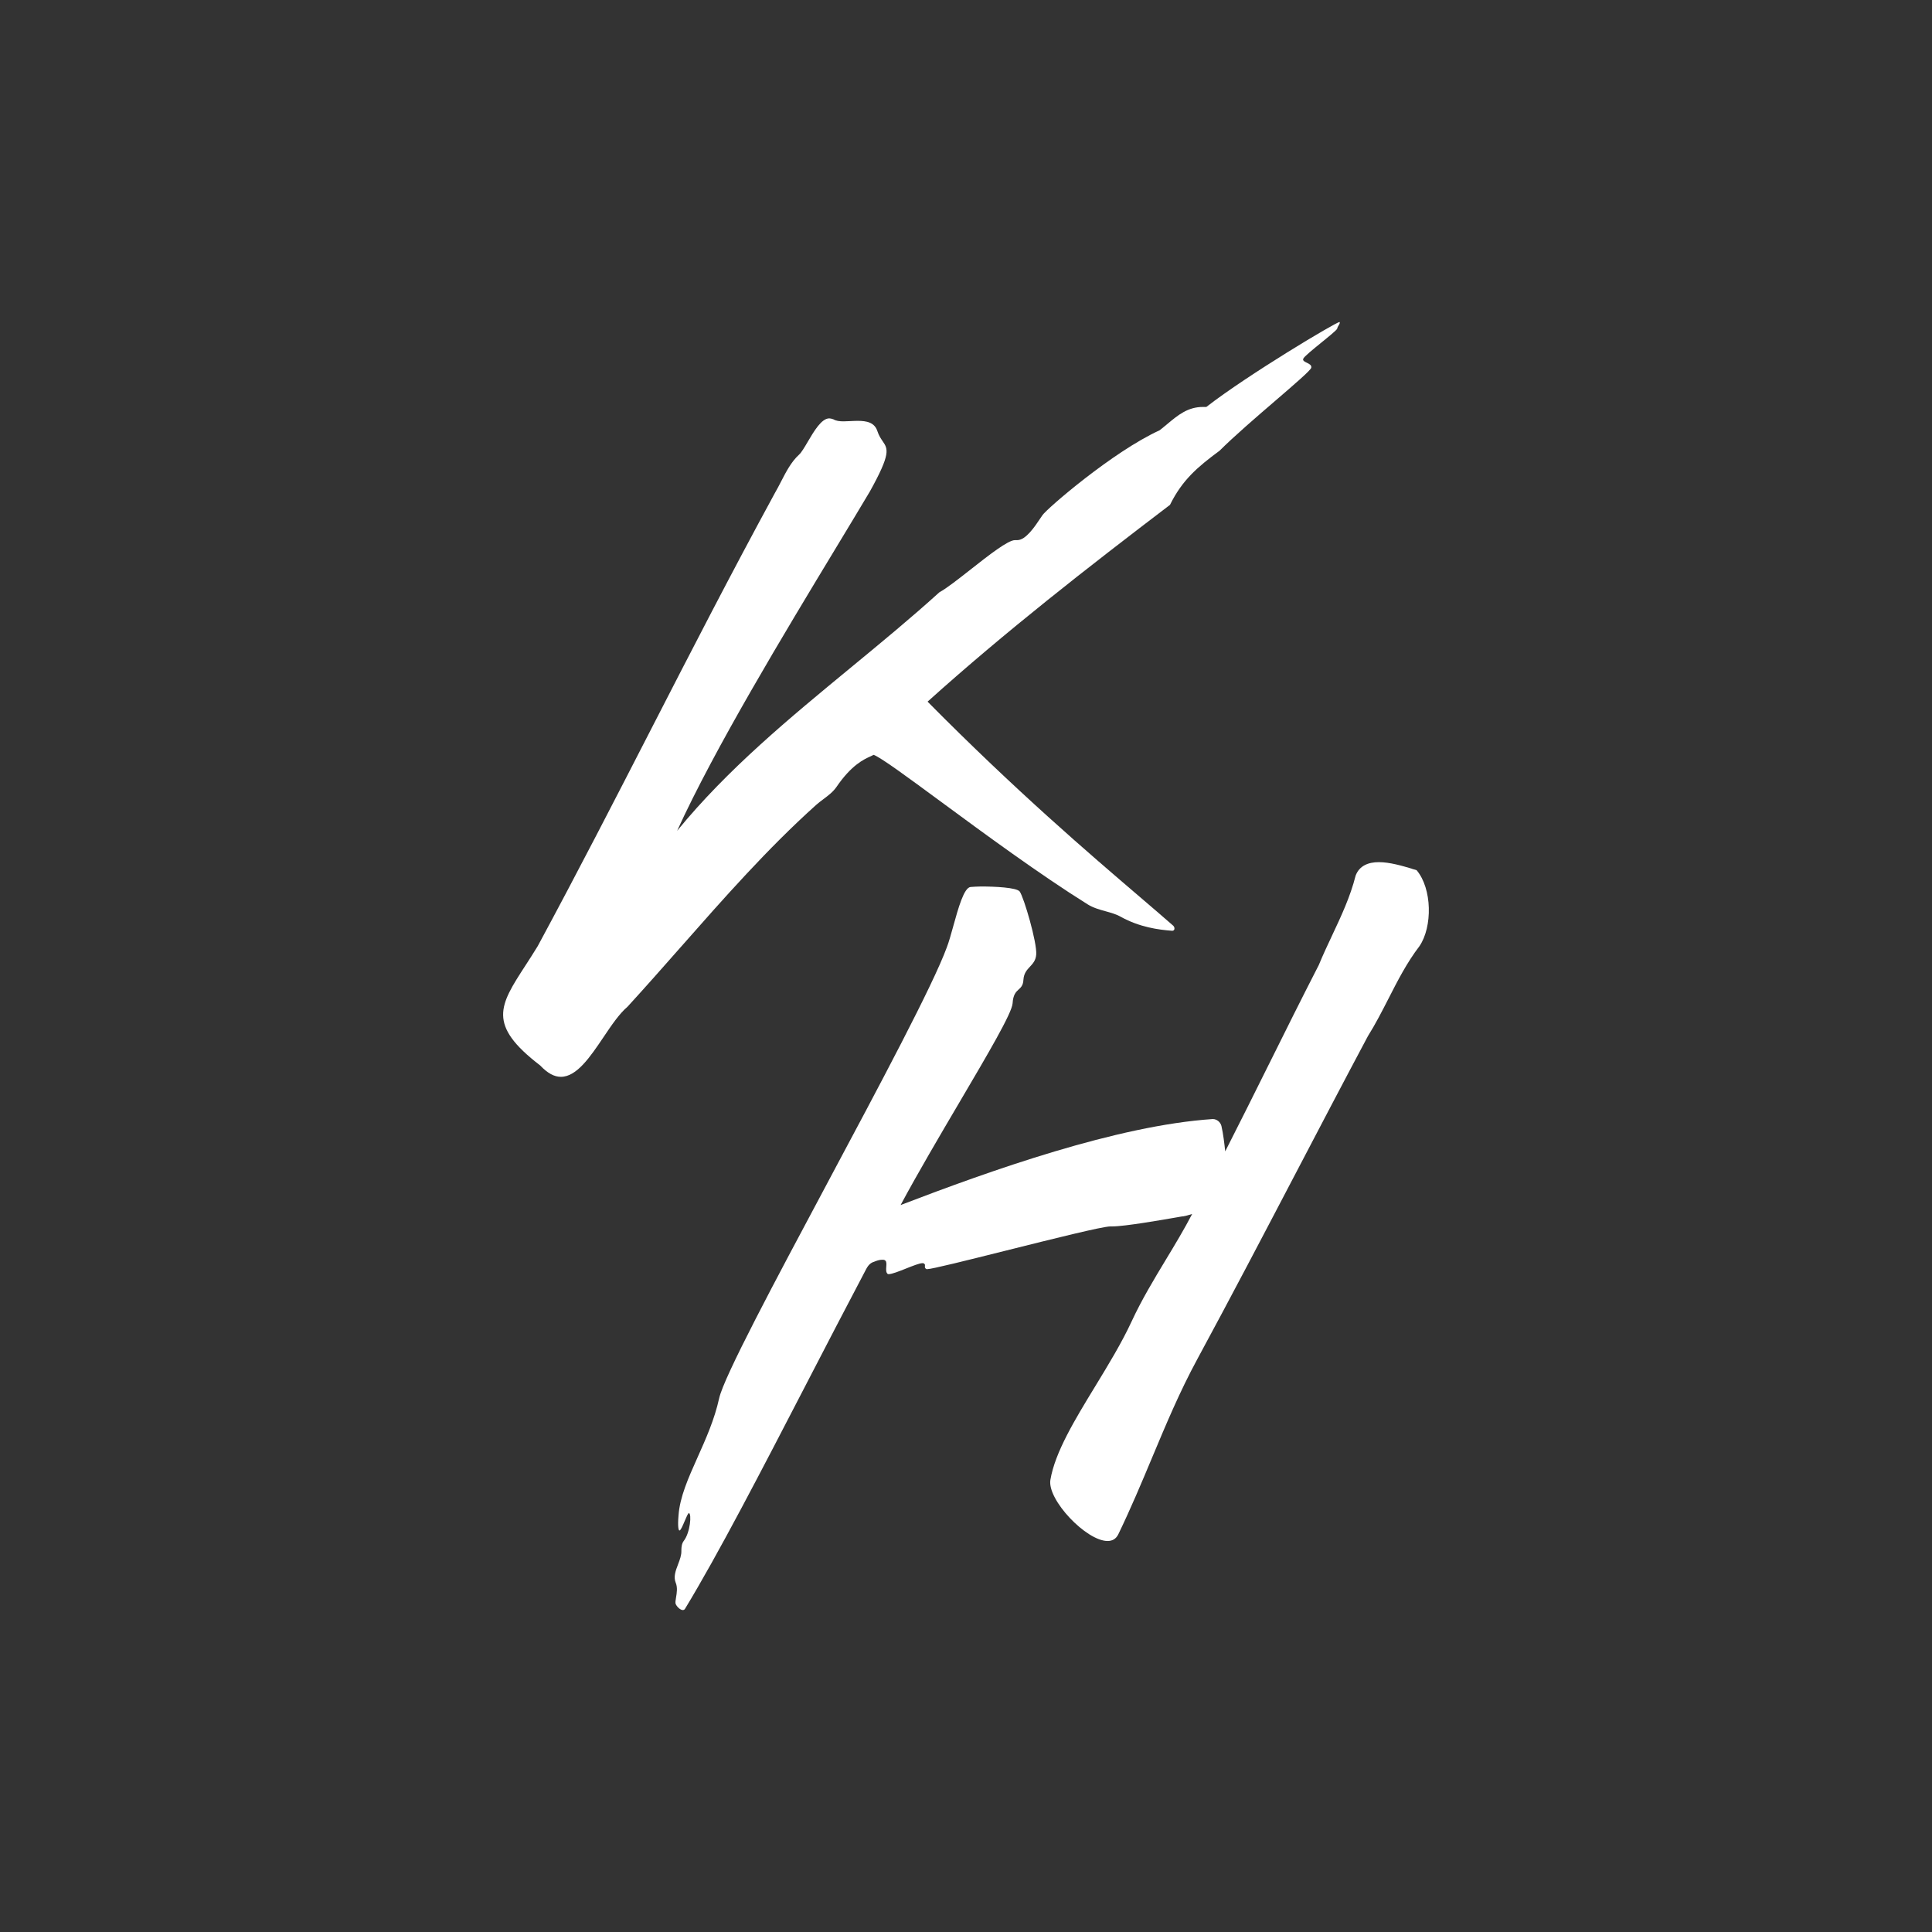
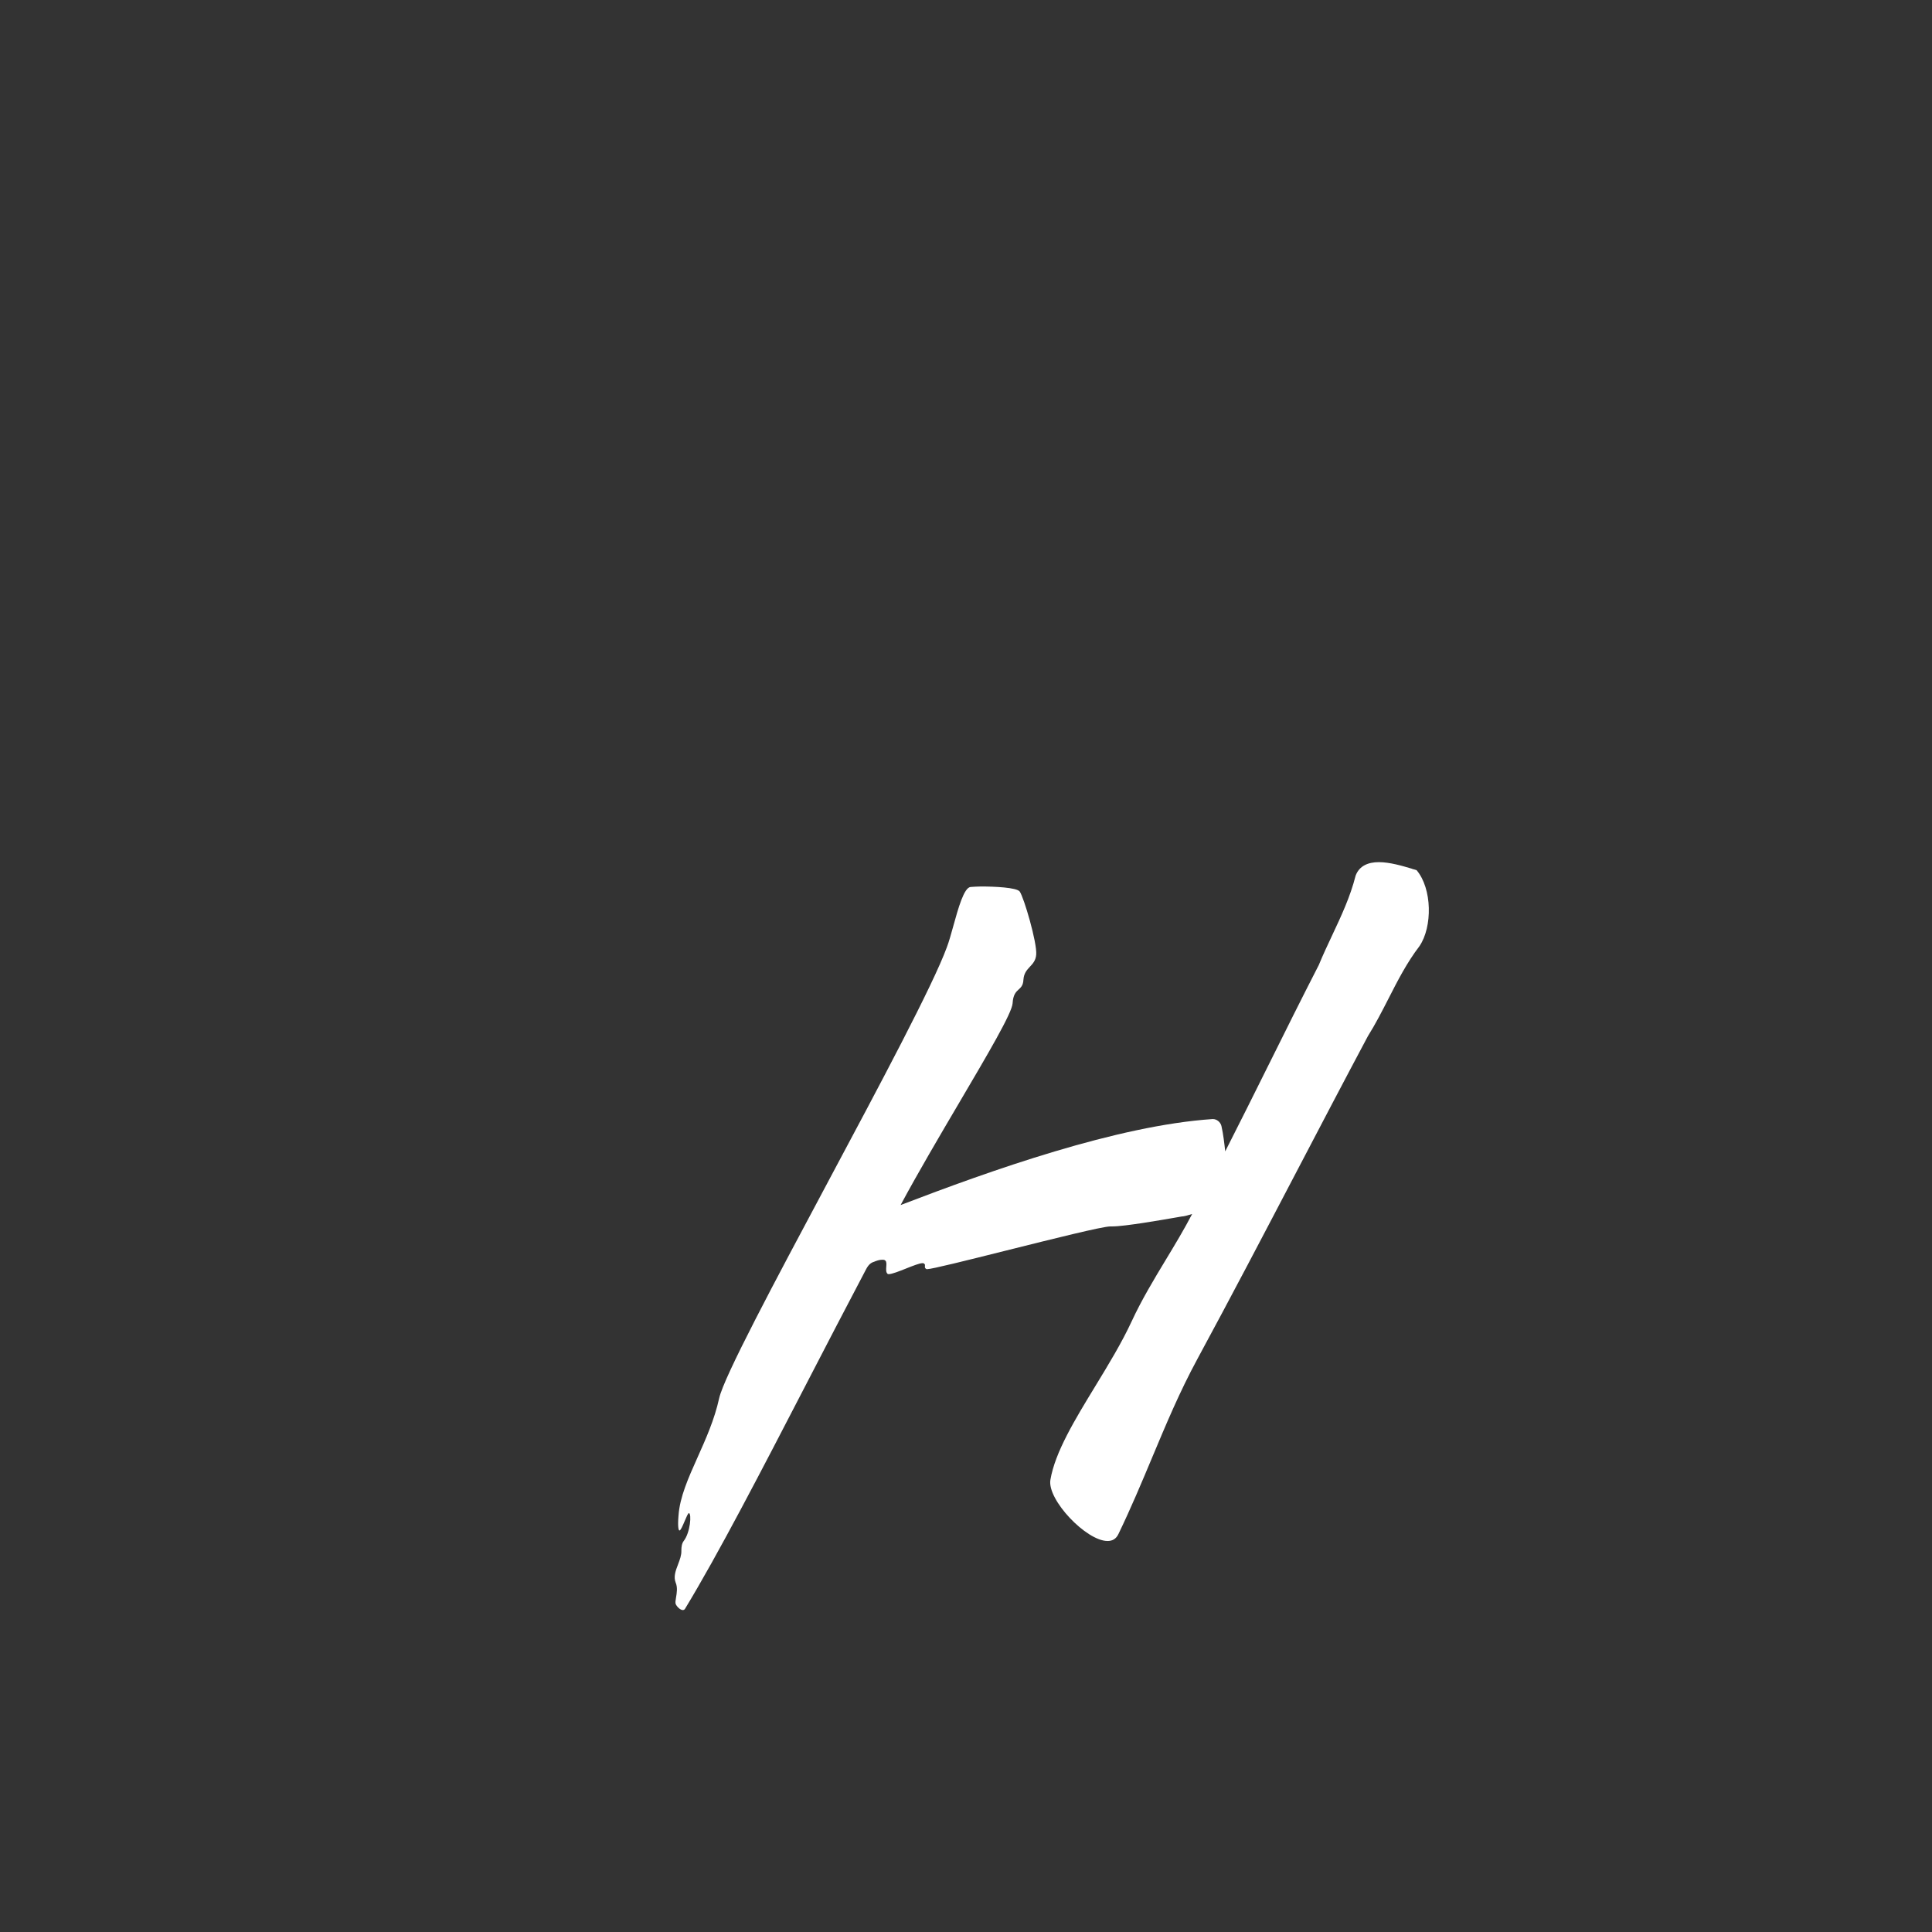
<svg xmlns="http://www.w3.org/2000/svg" fill="none" height="96" viewBox="0 0 96 96" width="96">
  <rect x="0" y="0" width="96" height="96" fill="#333333" stroke="none" />
  <g fill="#fff">
-     <path d="m66.564 16c.026.041-.005.096-.042.158l-.006.01c-.011.018-.022.037-.032.056-.005.01-.011.021-.015.031-.004.008-.007.017-.011.025l-.004.013c-.003.009-.005.019-.007.028 0 .017-.031.055-.086.108-.103.1-.289.255-.498.426-.061.05-.123.101-.187.152l-.004.003-.003.003-.001.001c-.426.346-.875.711-.911.813-.034.095.068.144.178.197.118.057.246.119.221.247-.024.125-.818.808-1.783 1.639-.949.816-2.062 1.775-2.772 2.485-1.104.815-1.855 1.457-2.465 2.691-4.085 3.111-8.147 6.271-12.045 9.778 4.383 4.433 8.055 7.572 10.533 9.691l.001.001.004.003.001.001.025.022c.629.537 1.18 1.009 1.645 1.418.038.04.057.089.058.133 0.0.024-.004.045-.014.064-.013.024-.035.042-.064.048-.005.001-.01.002-.015.002-.004 0-.008.001-.012.001h-.024c-.657-.05-1.597-.173-2.536-.692-.221-.128-.484-.201-.755-.276-.303-.084-.616-.171-.889-.341-2.384-1.488-5.156-3.529-7.288-5.099l-.001-.001c-1.688-1.243-2.974-2.19-3.348-2.332-.041.023-.092.047-.154.074-.331.149-.949.428-1.7 1.53-.169.242-.407.42-.644.598-.126.094-.252.188-.366.291-2.403 2.158-4.568 4.616-6.724 7.062l-.001.001c-.878.996-1.754 1.99-2.643 2.961-.407.344-.798.924-1.194 1.513-.655.972-1.326 1.969-2.116 1.969-.329 0-.657-.173-1.033-.568-2.636-2.02-2.018-2.974-.73-4.961.192-.296.399-.616.612-.965 2.039-3.779 3.85-7.307 5.656-10.823 1.958-3.813 3.908-7.611 6.131-11.696.106-.182.205-.374.305-.567.251-.487.506-.981.893-1.335.122-.111.268-.36.432-.639.311-.529.686-1.164 1.07-1.164.059 0 .119.018.178.038l.033.011c.117.074.305.099.493.099.103 0 .217-.006.334-.012.123-.006.25-.013.37-.013.446 0 .845.074.986.519.074.222.172.365.258.491.267.391.415.609-.633 2.497-.475.8-1.044 1.741-1.669 2.775l-.003.005c-2.559 4.231-6.059 10.018-7.907 14.084 2.507-3.067 5.596-5.611 8.648-8.125l.001-.001c1.493-1.23 2.978-2.453 4.382-3.726.352-.19.939-.651 1.552-1.133.9-.708 1.856-1.459 2.205-1.459h.117c.421 0 .877-.685 1.133-1.07.043-.065.081-.122.112-.165.211-.321 3.498-3.16 5.823-4.222.044-.034.086-.068.129-.102.089-.071.175-.143.26-.214l.001-.001c.529-.441 1.012-.844 1.77-.844h.164c2.066-1.605 6.457-4.222 6.621-4.222z" />
    <path d="m70.16 43.167c-.49-.145-1.103-.327-1.648-.327-.517 0-.963.173-1.151.667-.266 1.054-.72 2.019-1.174 2.985-.227.483-.454.966-.657 1.46-.84 1.635-1.661 3.285-2.482 4.938l-.003.005c-.716 1.439-1.432 2.881-2.164 4.316-.047-.419-.094-.84-.188-1.259-.047-.198-.235-.346-.423-.346h-.023c-4.743.321-10.988 2.543-15.496 4.272.871-1.62 1.948-3.449 2.922-5.103 1.416-2.405 2.615-4.439 2.643-4.922.025-.434.17-.567.303-.689l.003-.003c.023-.022.047-.043.069-.066.011-.012.023-.024.033-.037.008-.01.017-.02.024-.031l.008-.011.007-.011c.021-.033.04-.07.055-.114.02-.06.034-.132.037-.224.024-.312.174-.473.322-.632.145-.156.289-.31.312-.603.047-.593-.611-2.84-.822-3.136-.164-.198-1.244-.247-1.925-.247-.11 0-.207.004-.288.01-.109.007-.188.015-.229.015-.326.034-.607 1.044-.858 1.948l-0.0.002c-.111.398-.215.774-.316 1.038-.688 1.887-3.364 6.9-5.944 11.731l-.001.003c-2.618 4.902-5.135 9.616-5.372 10.686-.231 1.054-.664 2.021-1.071 2.93-.46 1.028-.886 1.98-.948 2.897-.047.543 0 .741.047.741.062 0 .163-.241.259-.468.086-.203.167-.396.211-.396.141.025.07.963-.258 1.383-.094.123-.117.296-.117.469.001.029.001.057-.001.086-.001.019-.003.039-.005.058l-.002.02-.002.016c-.008.055-.02.11-.035.166-.032.117-.077.235-.122.352l-0.0.001c-.118.307-.234.612-.114.908.099.238.053.513.016.731-.024.143-.044.262-.016.331.07.148.235.296.352.296.047 0 .094-.025.117-.074 1.636-2.694 3.773-6.819 6.057-11.231l0-.001c.961-1.855 1.948-3.761 2.935-5.632.117-.222.235-.321.399-.37.117-.049.258-.099.399-.099.029 0 .053 0 .076.003.033.005.06.017.088.046.056.059.048.174.039.294-.009.132-.019.27.054.347.024.025.047.025.07.025.156 0 .513-.141.863-.28l.001-.001c.336-.133.665-.263.803-.263h.047c.046.018.068.039.078.062.004.009.006.018.007.028.001.016-.001.032-.002.049-.003.026-.006.053.003.08.004.013.011.025.023.037.013.014.031.028.056.041h.024c.236 0 2.008-.444 3.932-.926l.004-.001.009-.002c2.281-.571 4.771-1.195 5.165-1.195h.094c.62 0 2.464-.322 3.187-.448l.131-.023c.06-.011.105-.018.133-.023.094 0 .282-.049.517-.123-.403.773-.853 1.519-1.305 2.267-.601.996-1.204 1.995-1.701 3.067-.493 1.066-1.157 2.155-1.806 3.22-1.019 1.672-2.002 3.284-2.232 4.657-.164.988 1.784 3.037 2.841 3.037.235 0 .423-.099.54-.346.622-1.288 1.15-2.549 1.67-3.79l.001-.003c.696-1.661 1.376-3.288 2.249-4.898 1.681-3.104 3.314-6.226 4.946-9.344 1.172-2.239 2.342-4.476 3.53-6.705.377-.6.698-1.229 1.02-1.858.459-.899.918-1.798 1.54-2.611.657-.963.634-2.864-.141-3.778-.055-.016-.112-.033-.172-.05l-.05-.015z" />
  </g>
</svg>